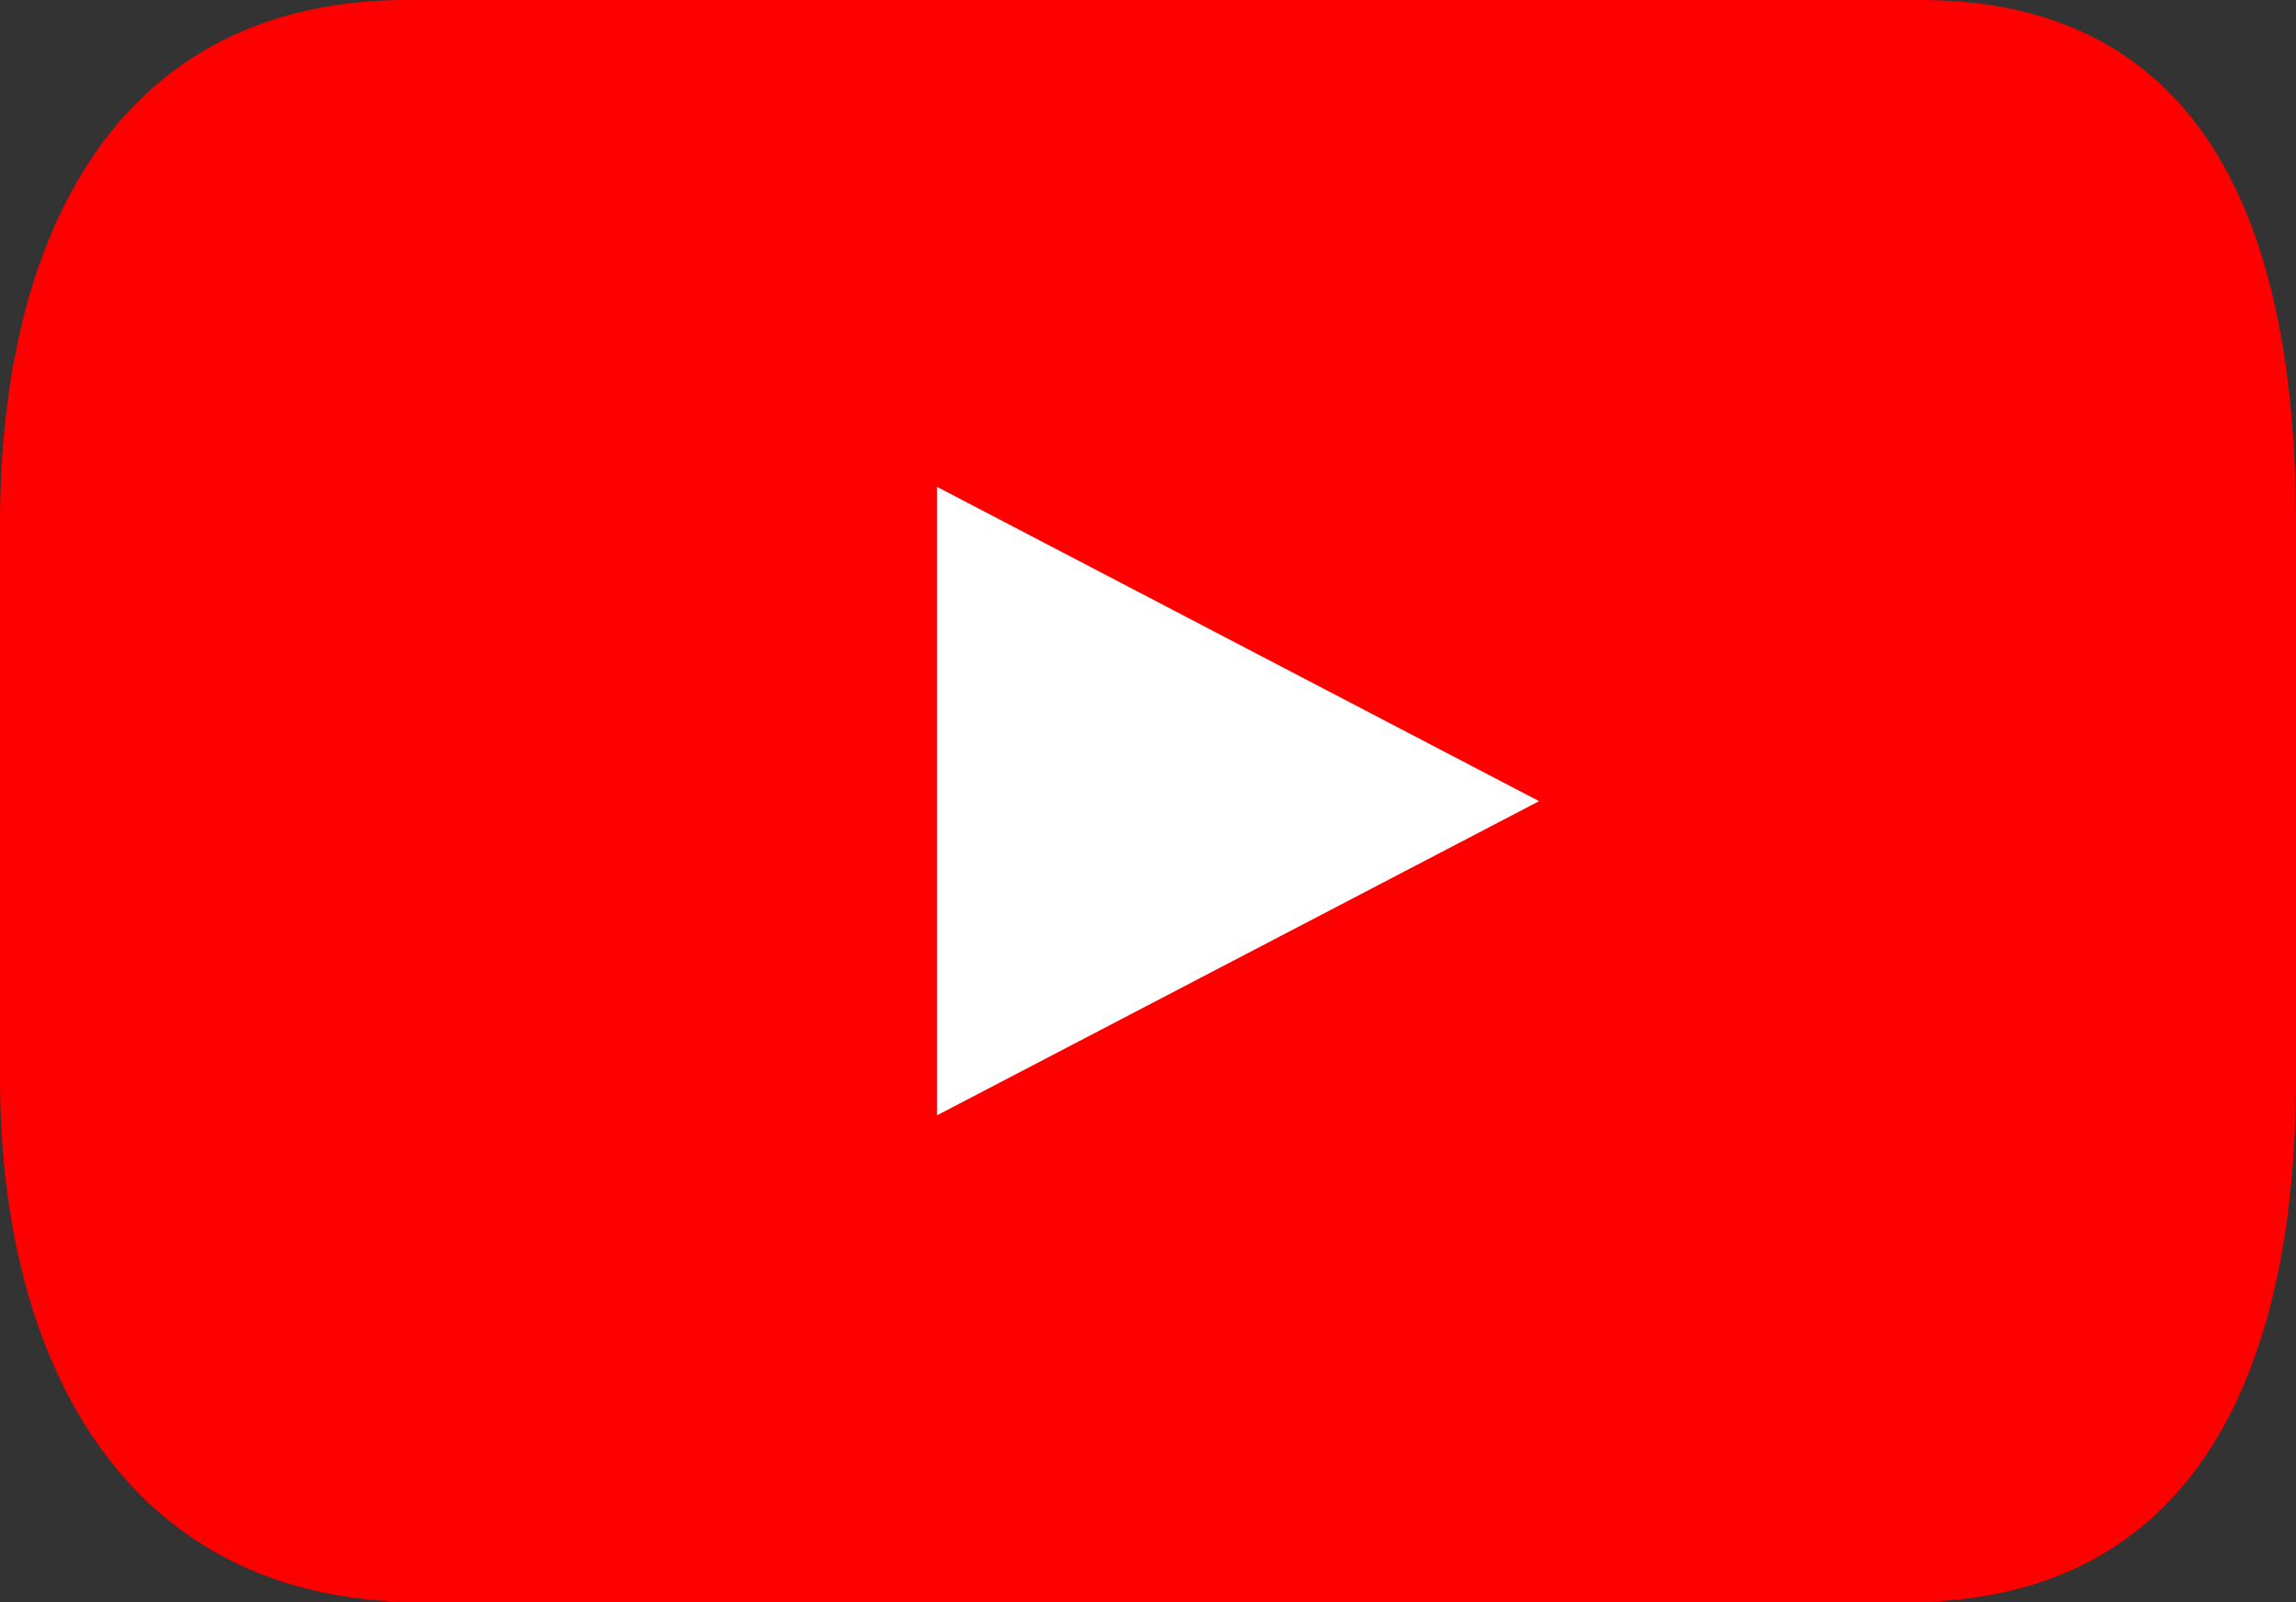
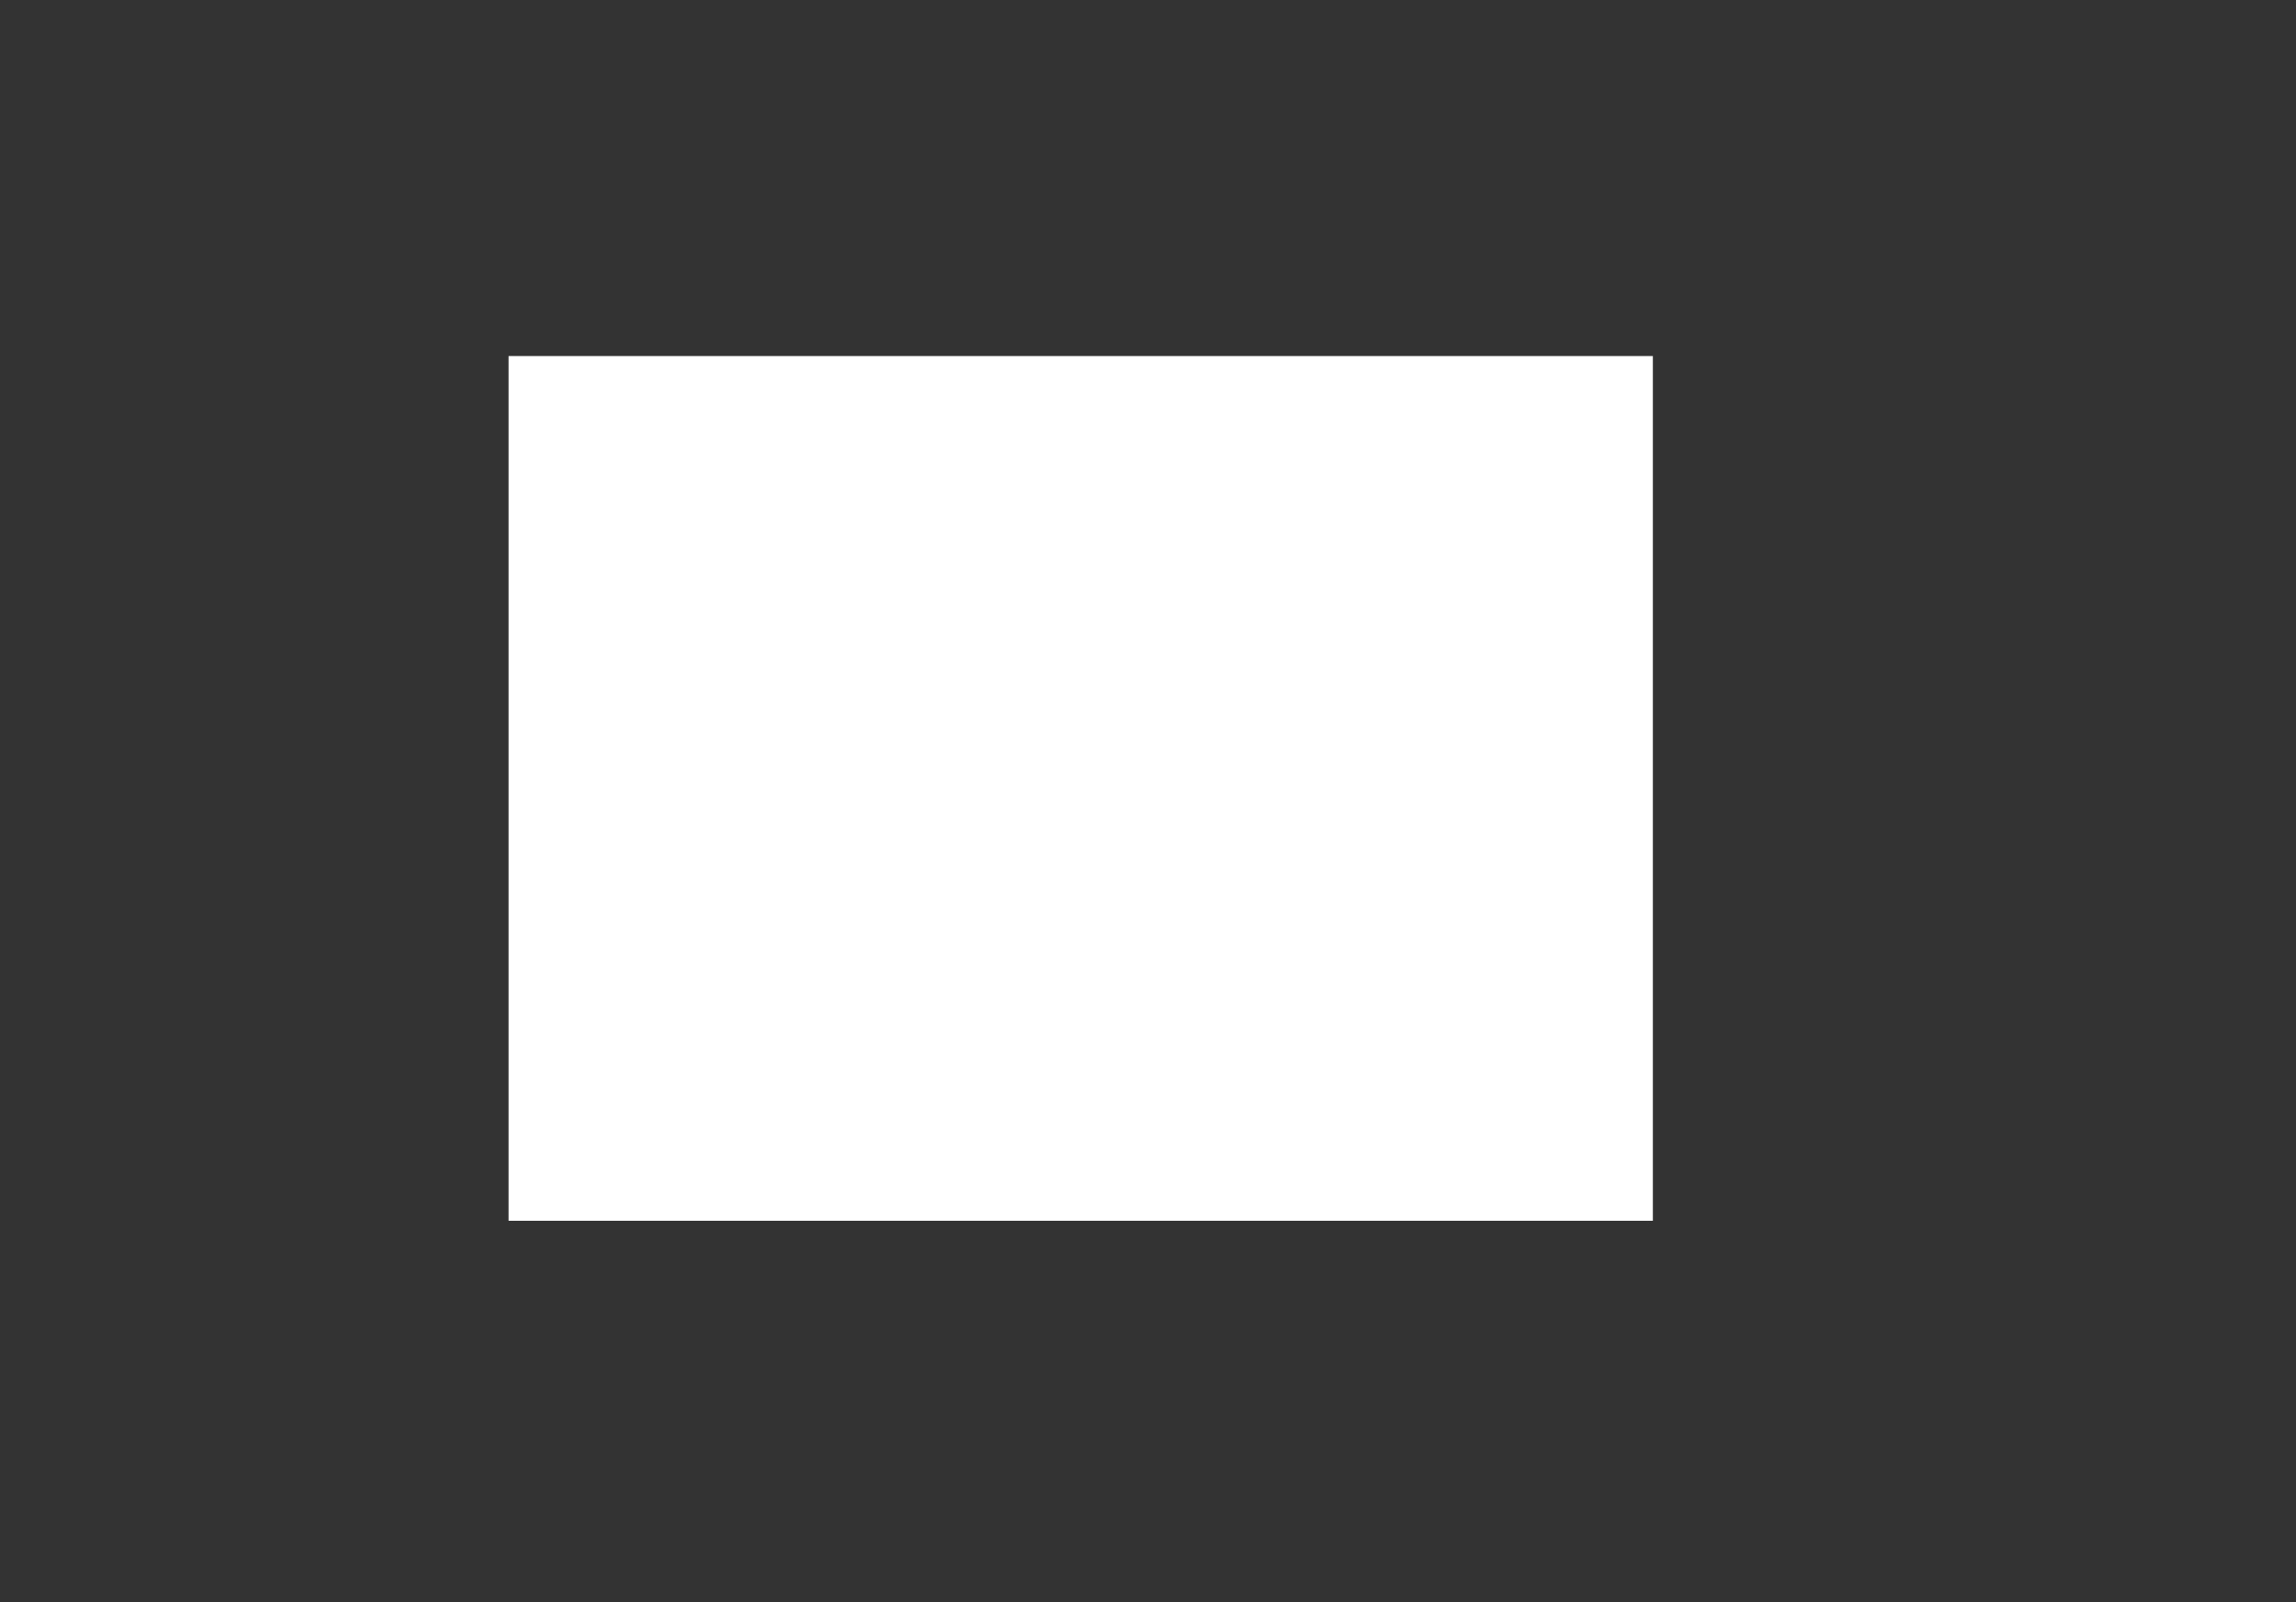
<svg xmlns="http://www.w3.org/2000/svg" width="90.292" height="62.994">
  <rect width="100%" height="100%" fill="#333333" stroke="none" />
  <defs>
    <clipPath id="a">
-       <path data-name="長方形 8288" fill="red" d="M0 0h90.292v62.994H0z" />
-     </clipPath>
+       </clipPath>
  </defs>
  <g data-name="グループ 30044">
    <path data-name="長方形 8651" fill="#fff" d="M20 13.999h45v34H20z" />
    <g data-name="グループ 29174">
      <g data-name="グループ 29173" clip-path="url(#a)">
        <path data-name="パス 163737" d="M75.5 0H16C4.62 0 0 9.221 0 20.6v21.79c0 11.38 5.1 20.6 16.485 20.6h58.541c11.374 0 15.266-9.224 15.266-20.6V20.6C90.292 9.221 86.885 0 75.5 0M36.852 43.851V19.143L60.526 31.5Z" fill="red" />
      </g>
    </g>
  </g>
</svg>